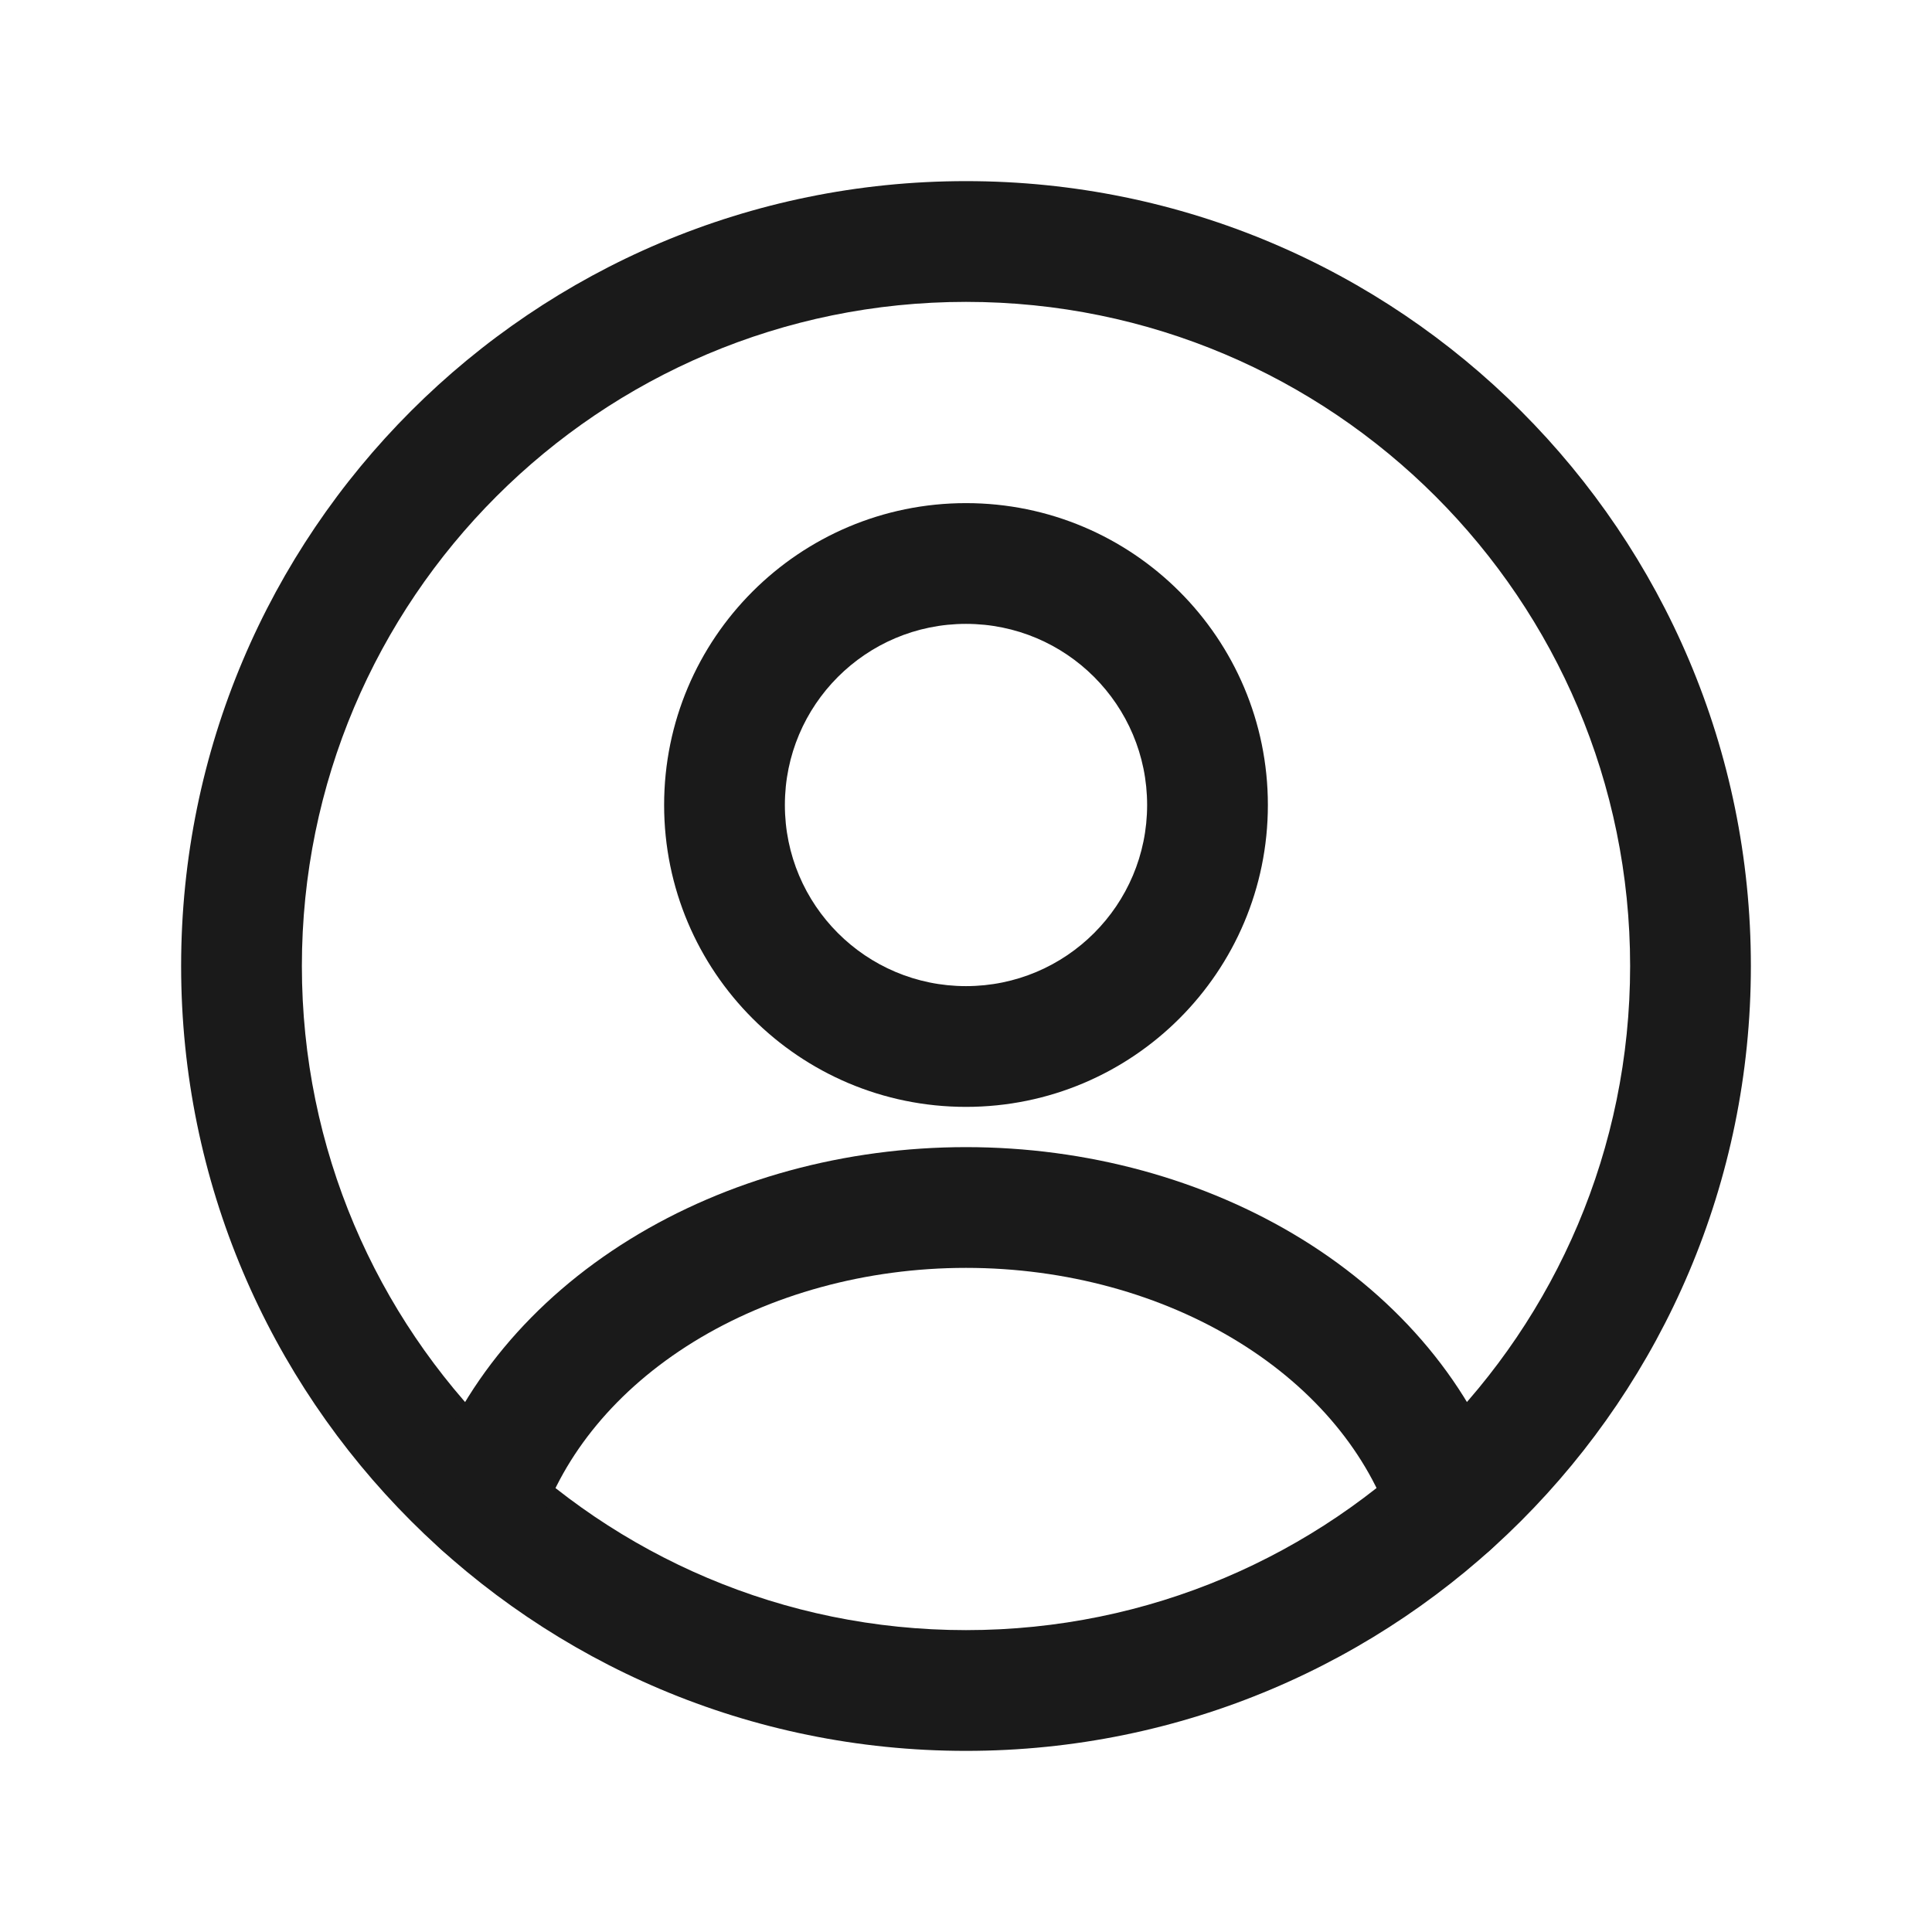
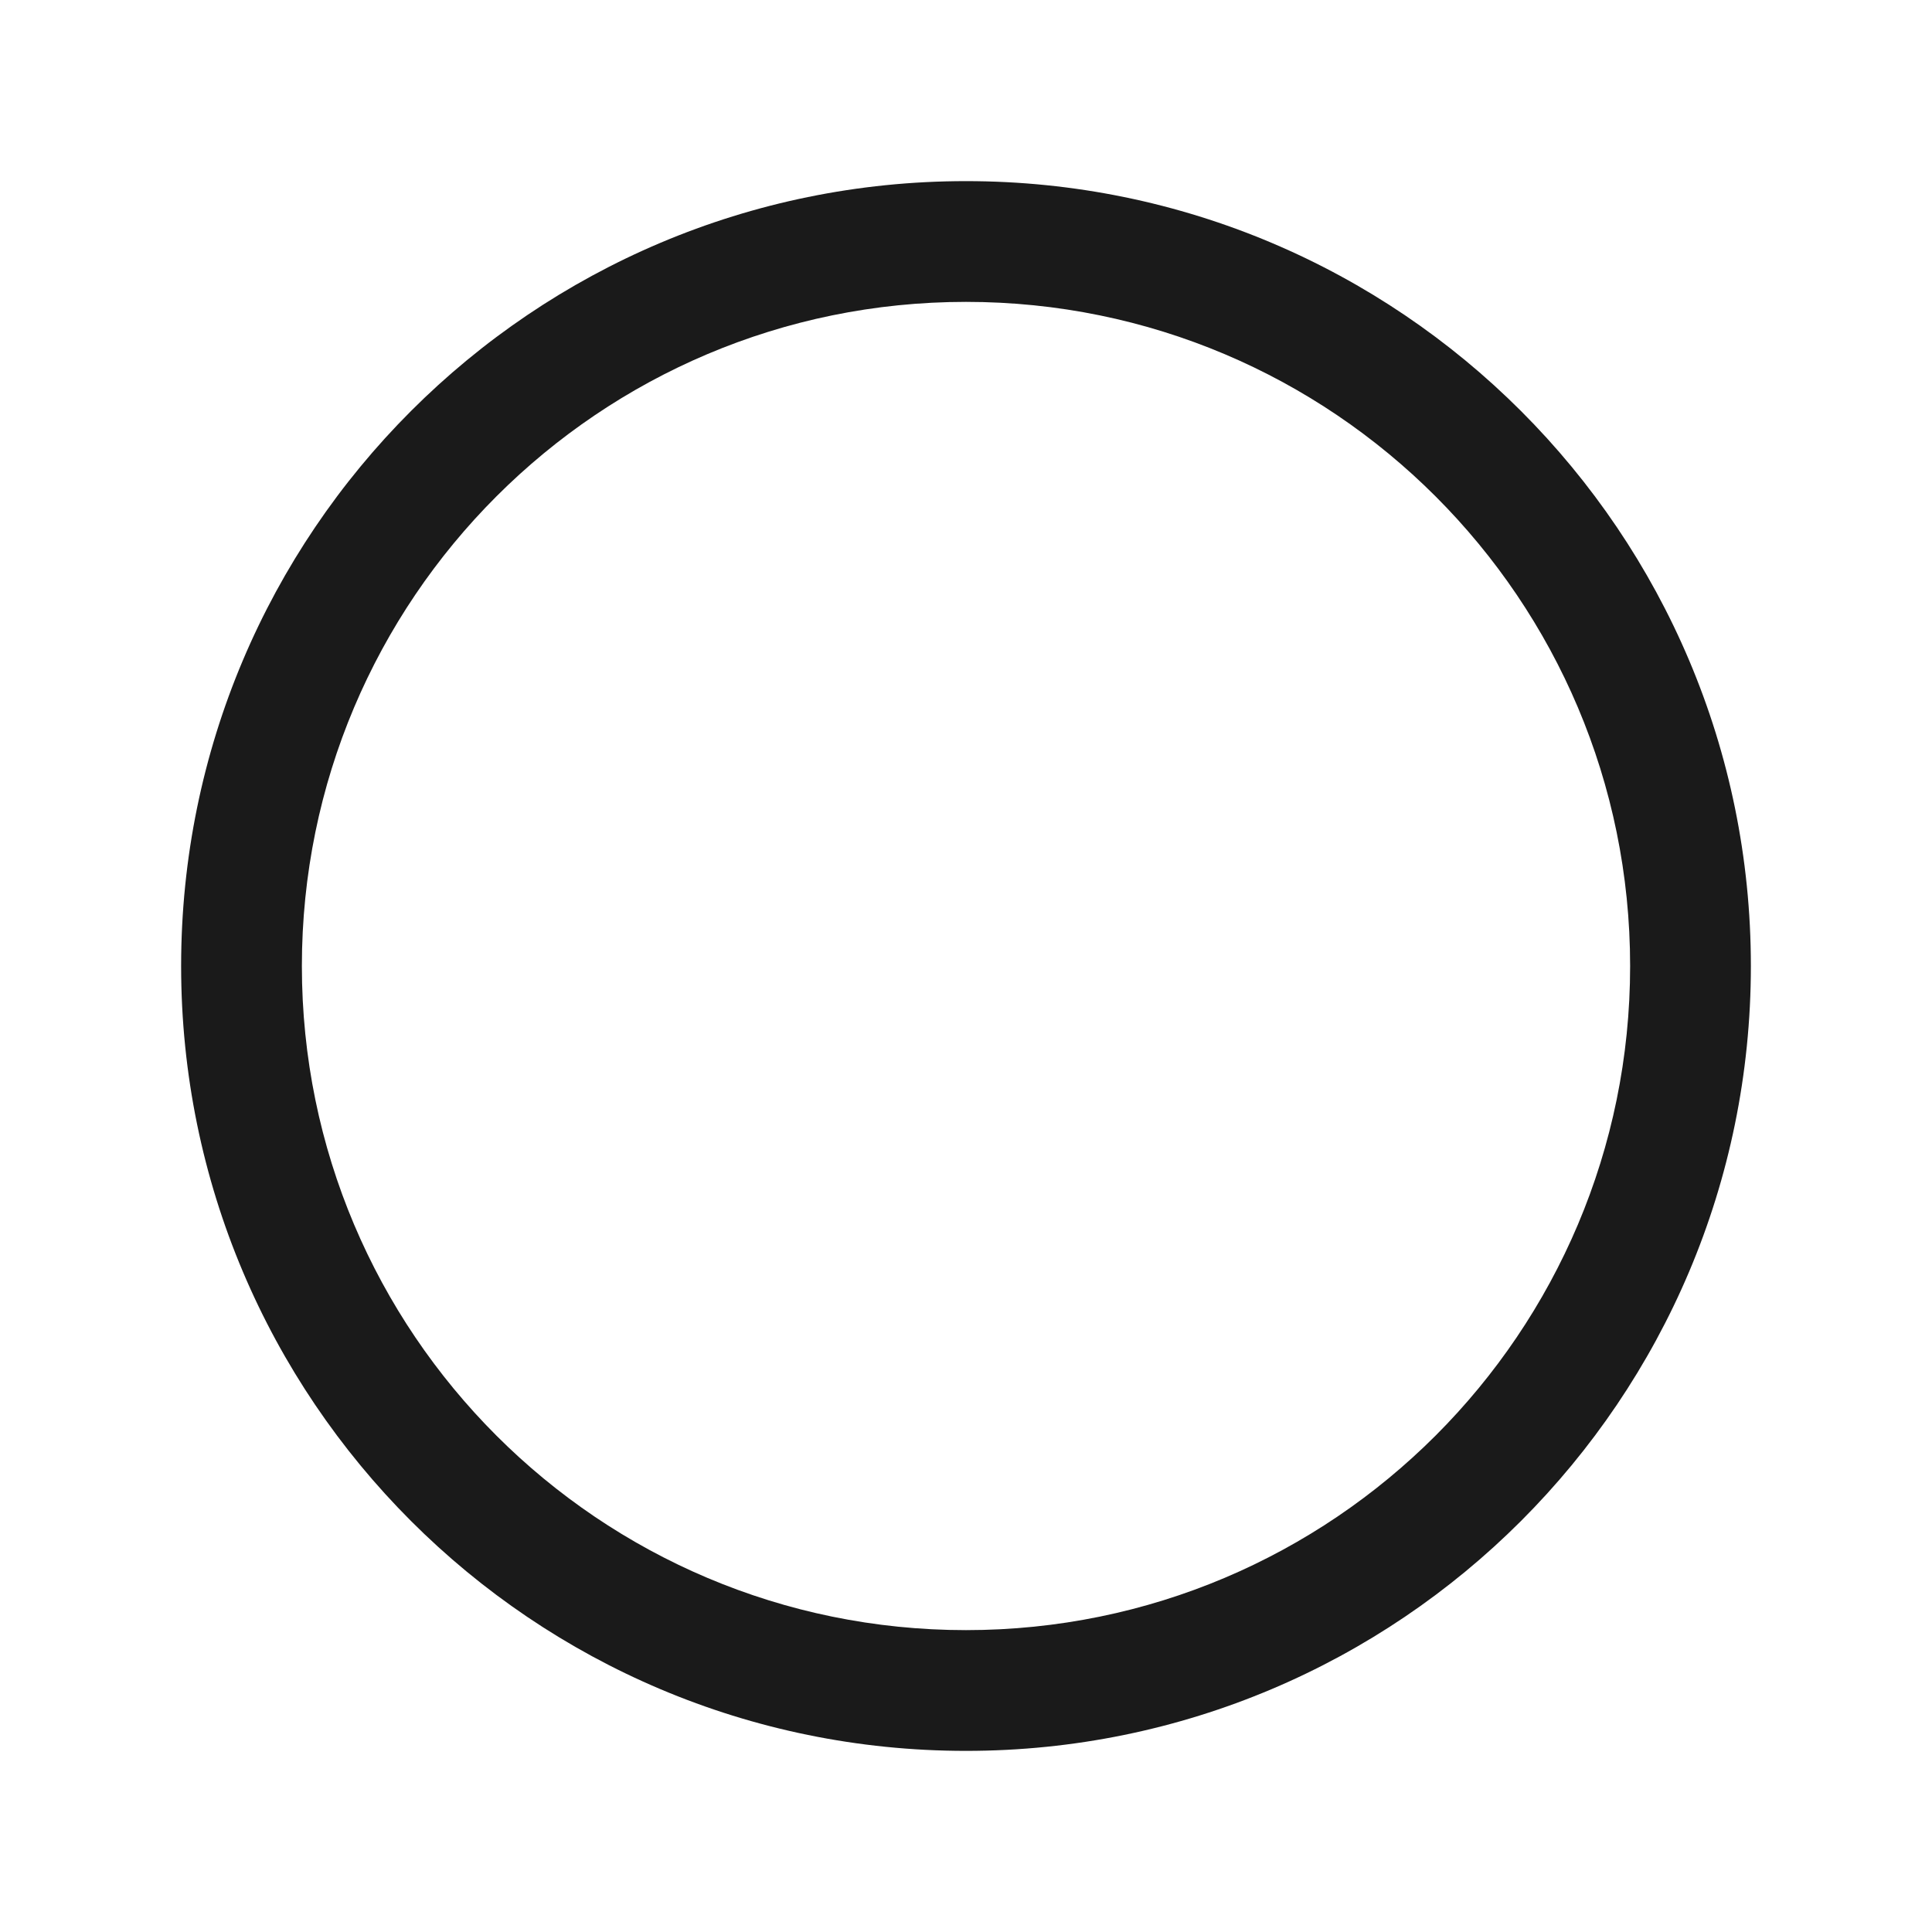
<svg xmlns="http://www.w3.org/2000/svg" width="24" height="24" viewBox="0 0 24 24" fill="none">
-   <path fill-rule="evenodd" clip-rule="evenodd" d="M12 7.75C10.757 7.75 9.75 8.757 9.75 10C9.75 11.243 10.757 12.25 12 12.25C13.243 12.25 14.25 11.243 14.25 10C14.25 8.757 13.243 7.75 12 7.75ZM8.25 10C8.25 7.929 9.929 6.25 12 6.25C14.071 6.25 15.75 7.929 15.75 10C15.75 12.071 14.071 13.75 12 13.75C9.929 13.75 8.25 12.071 8.25 10Z" fill="#1A1A1A" />
  <path fill-rule="evenodd" clip-rule="evenodd" d="M12 3.75C7.444 3.75 3.75 7.444 3.75 12C3.75 16.556 7.444 20.25 12 20.25C16.556 20.25 20.25 16.556 20.25 12C20.25 7.444 16.556 3.75 12 3.75ZM2.25 12C2.25 6.615 6.615 2.25 12 2.25C17.385 2.25 21.75 6.615 21.75 12C21.75 17.385 17.385 21.75 12 21.75C6.615 21.75 2.25 17.385 2.25 12Z" fill="#1A1A1A" />
-   <path fill-rule="evenodd" clip-rule="evenodd" d="M7.825 15.395C9.037 14.647 10.504 14.25 12 14.25C13.496 14.25 14.964 14.647 16.176 15.395C17.388 16.144 18.295 17.216 18.712 18.469C18.843 18.862 18.63 19.287 18.237 19.418C17.844 19.548 17.419 19.336 17.289 18.943C16.998 18.069 16.345 17.262 15.387 16.671C14.43 16.08 13.239 15.75 12 15.75C10.761 15.75 9.571 16.08 8.613 16.671C7.656 17.262 7.003 18.069 6.712 18.943C6.581 19.336 6.156 19.548 5.763 19.418C5.37 19.287 5.158 18.862 5.289 18.469C5.706 17.216 6.612 16.144 7.825 15.395Z" fill="#1A1A1A" />
</svg>